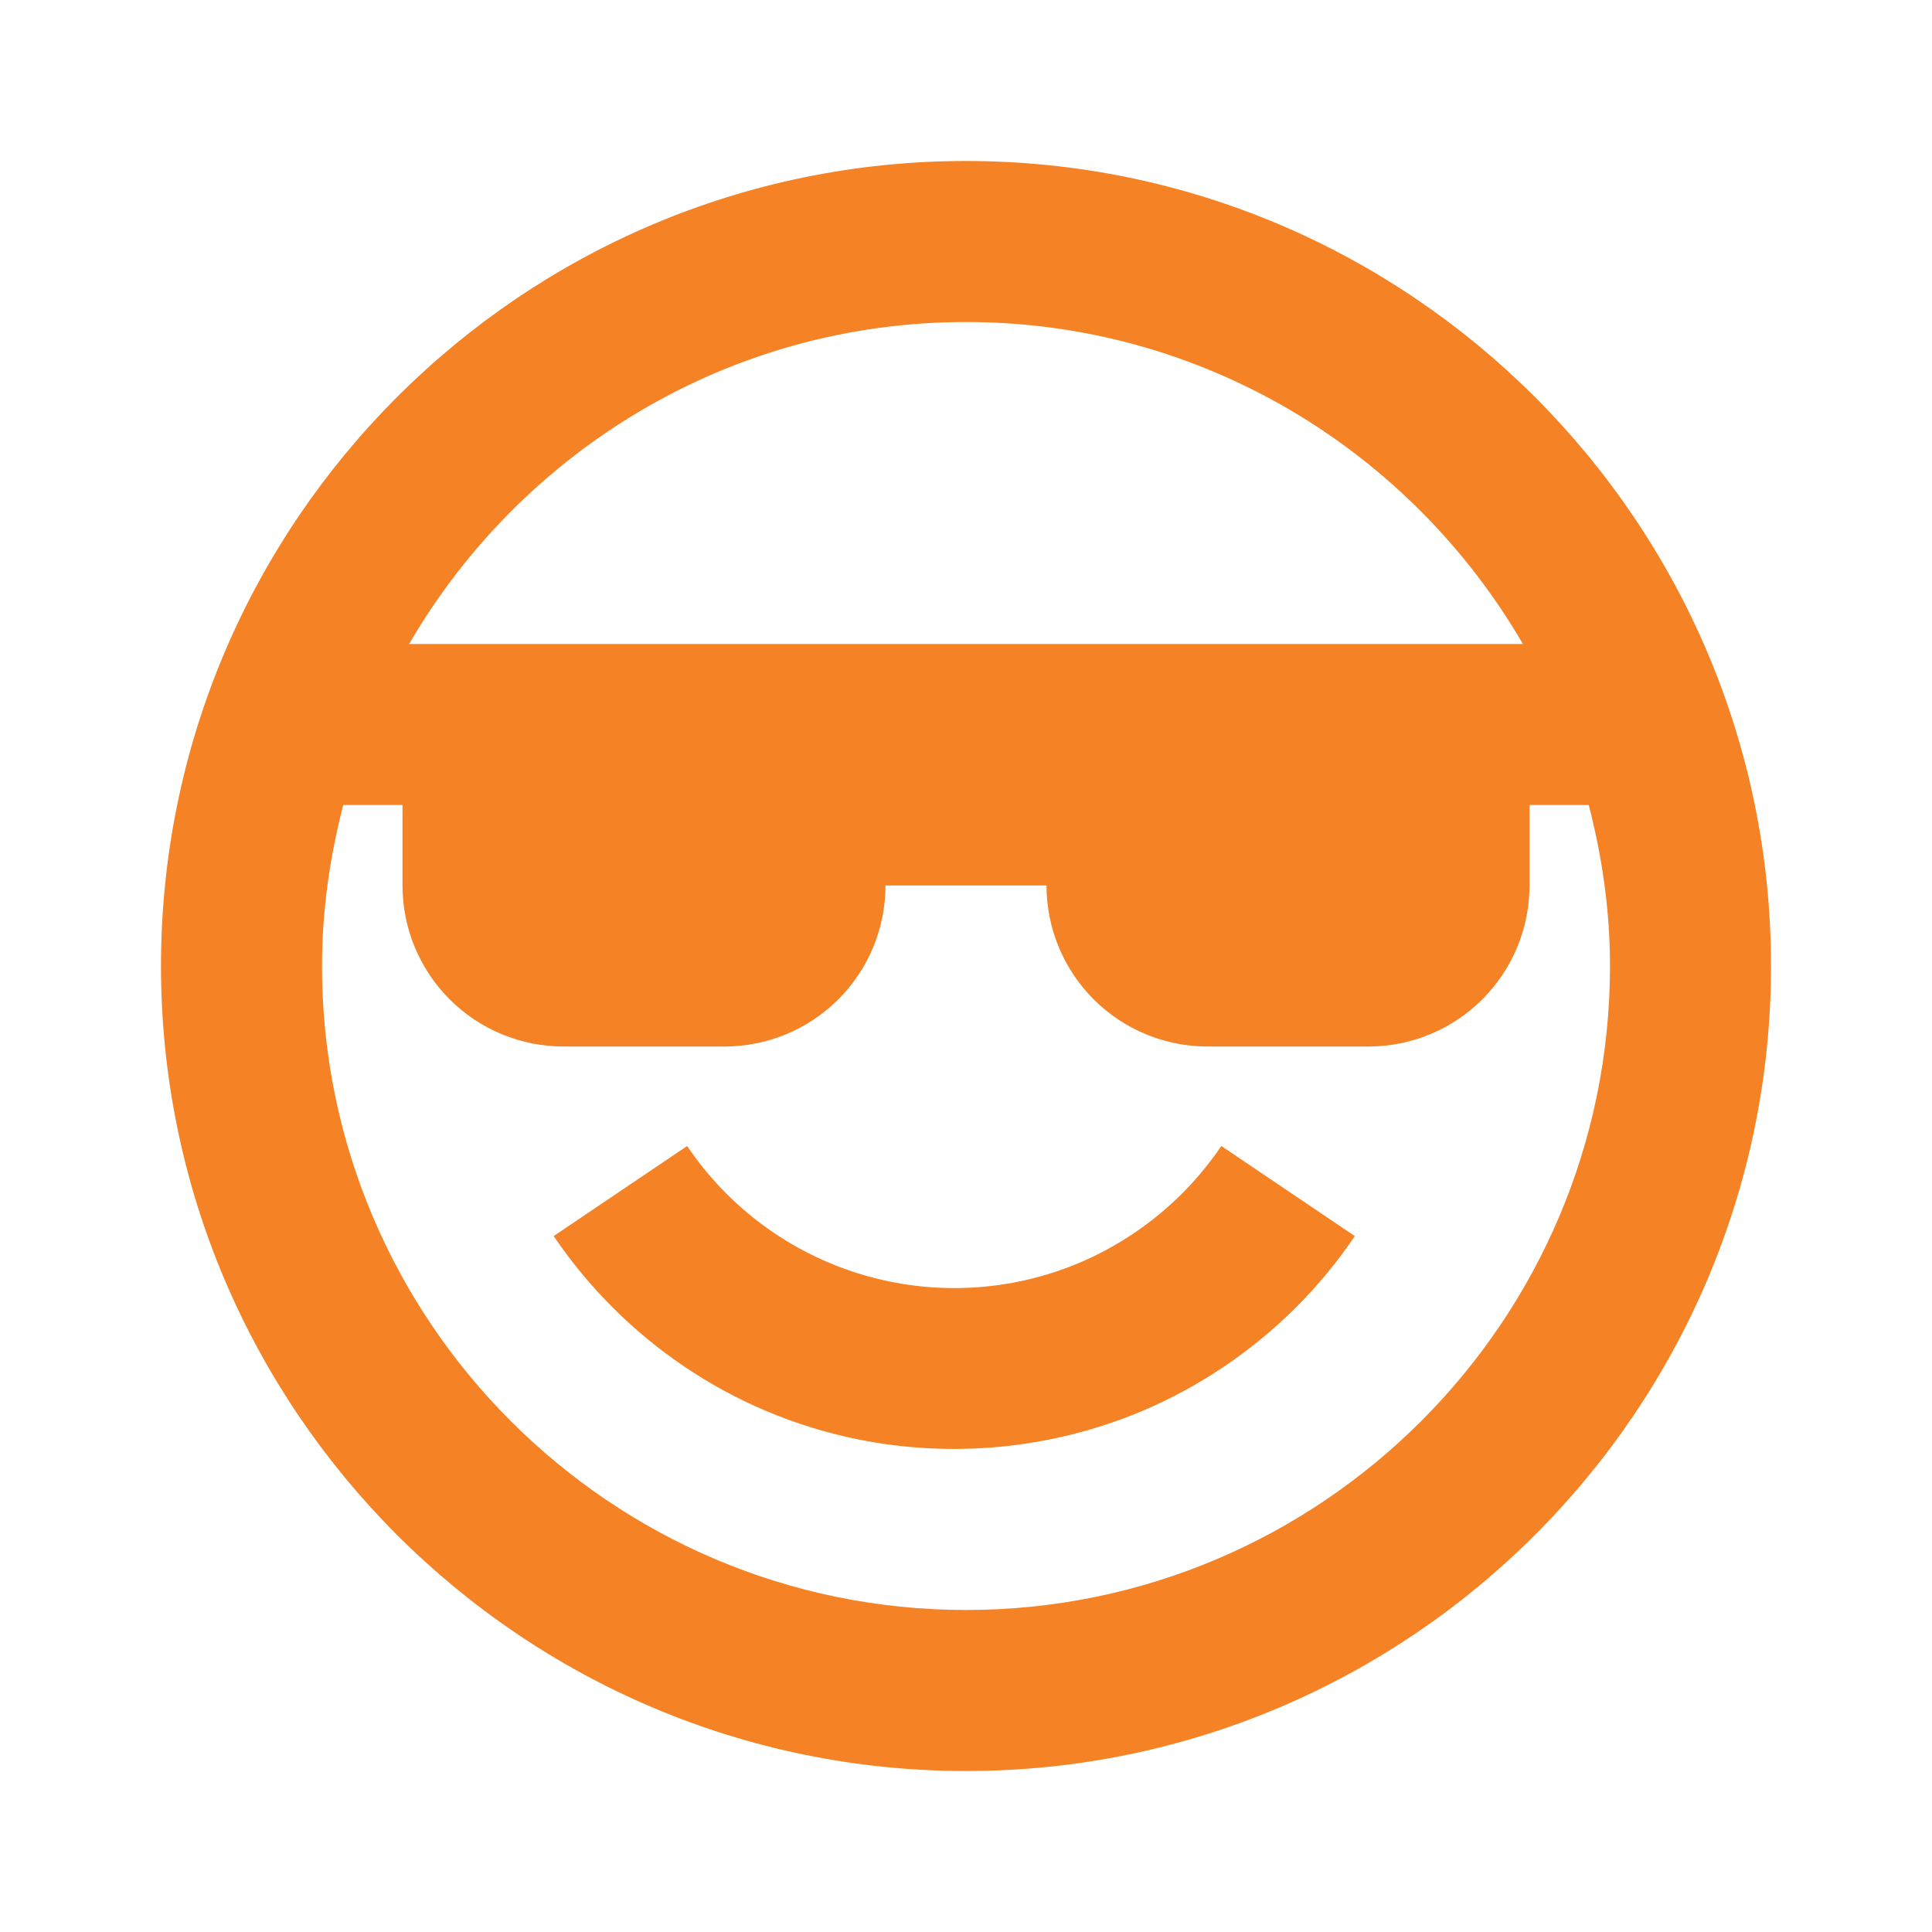
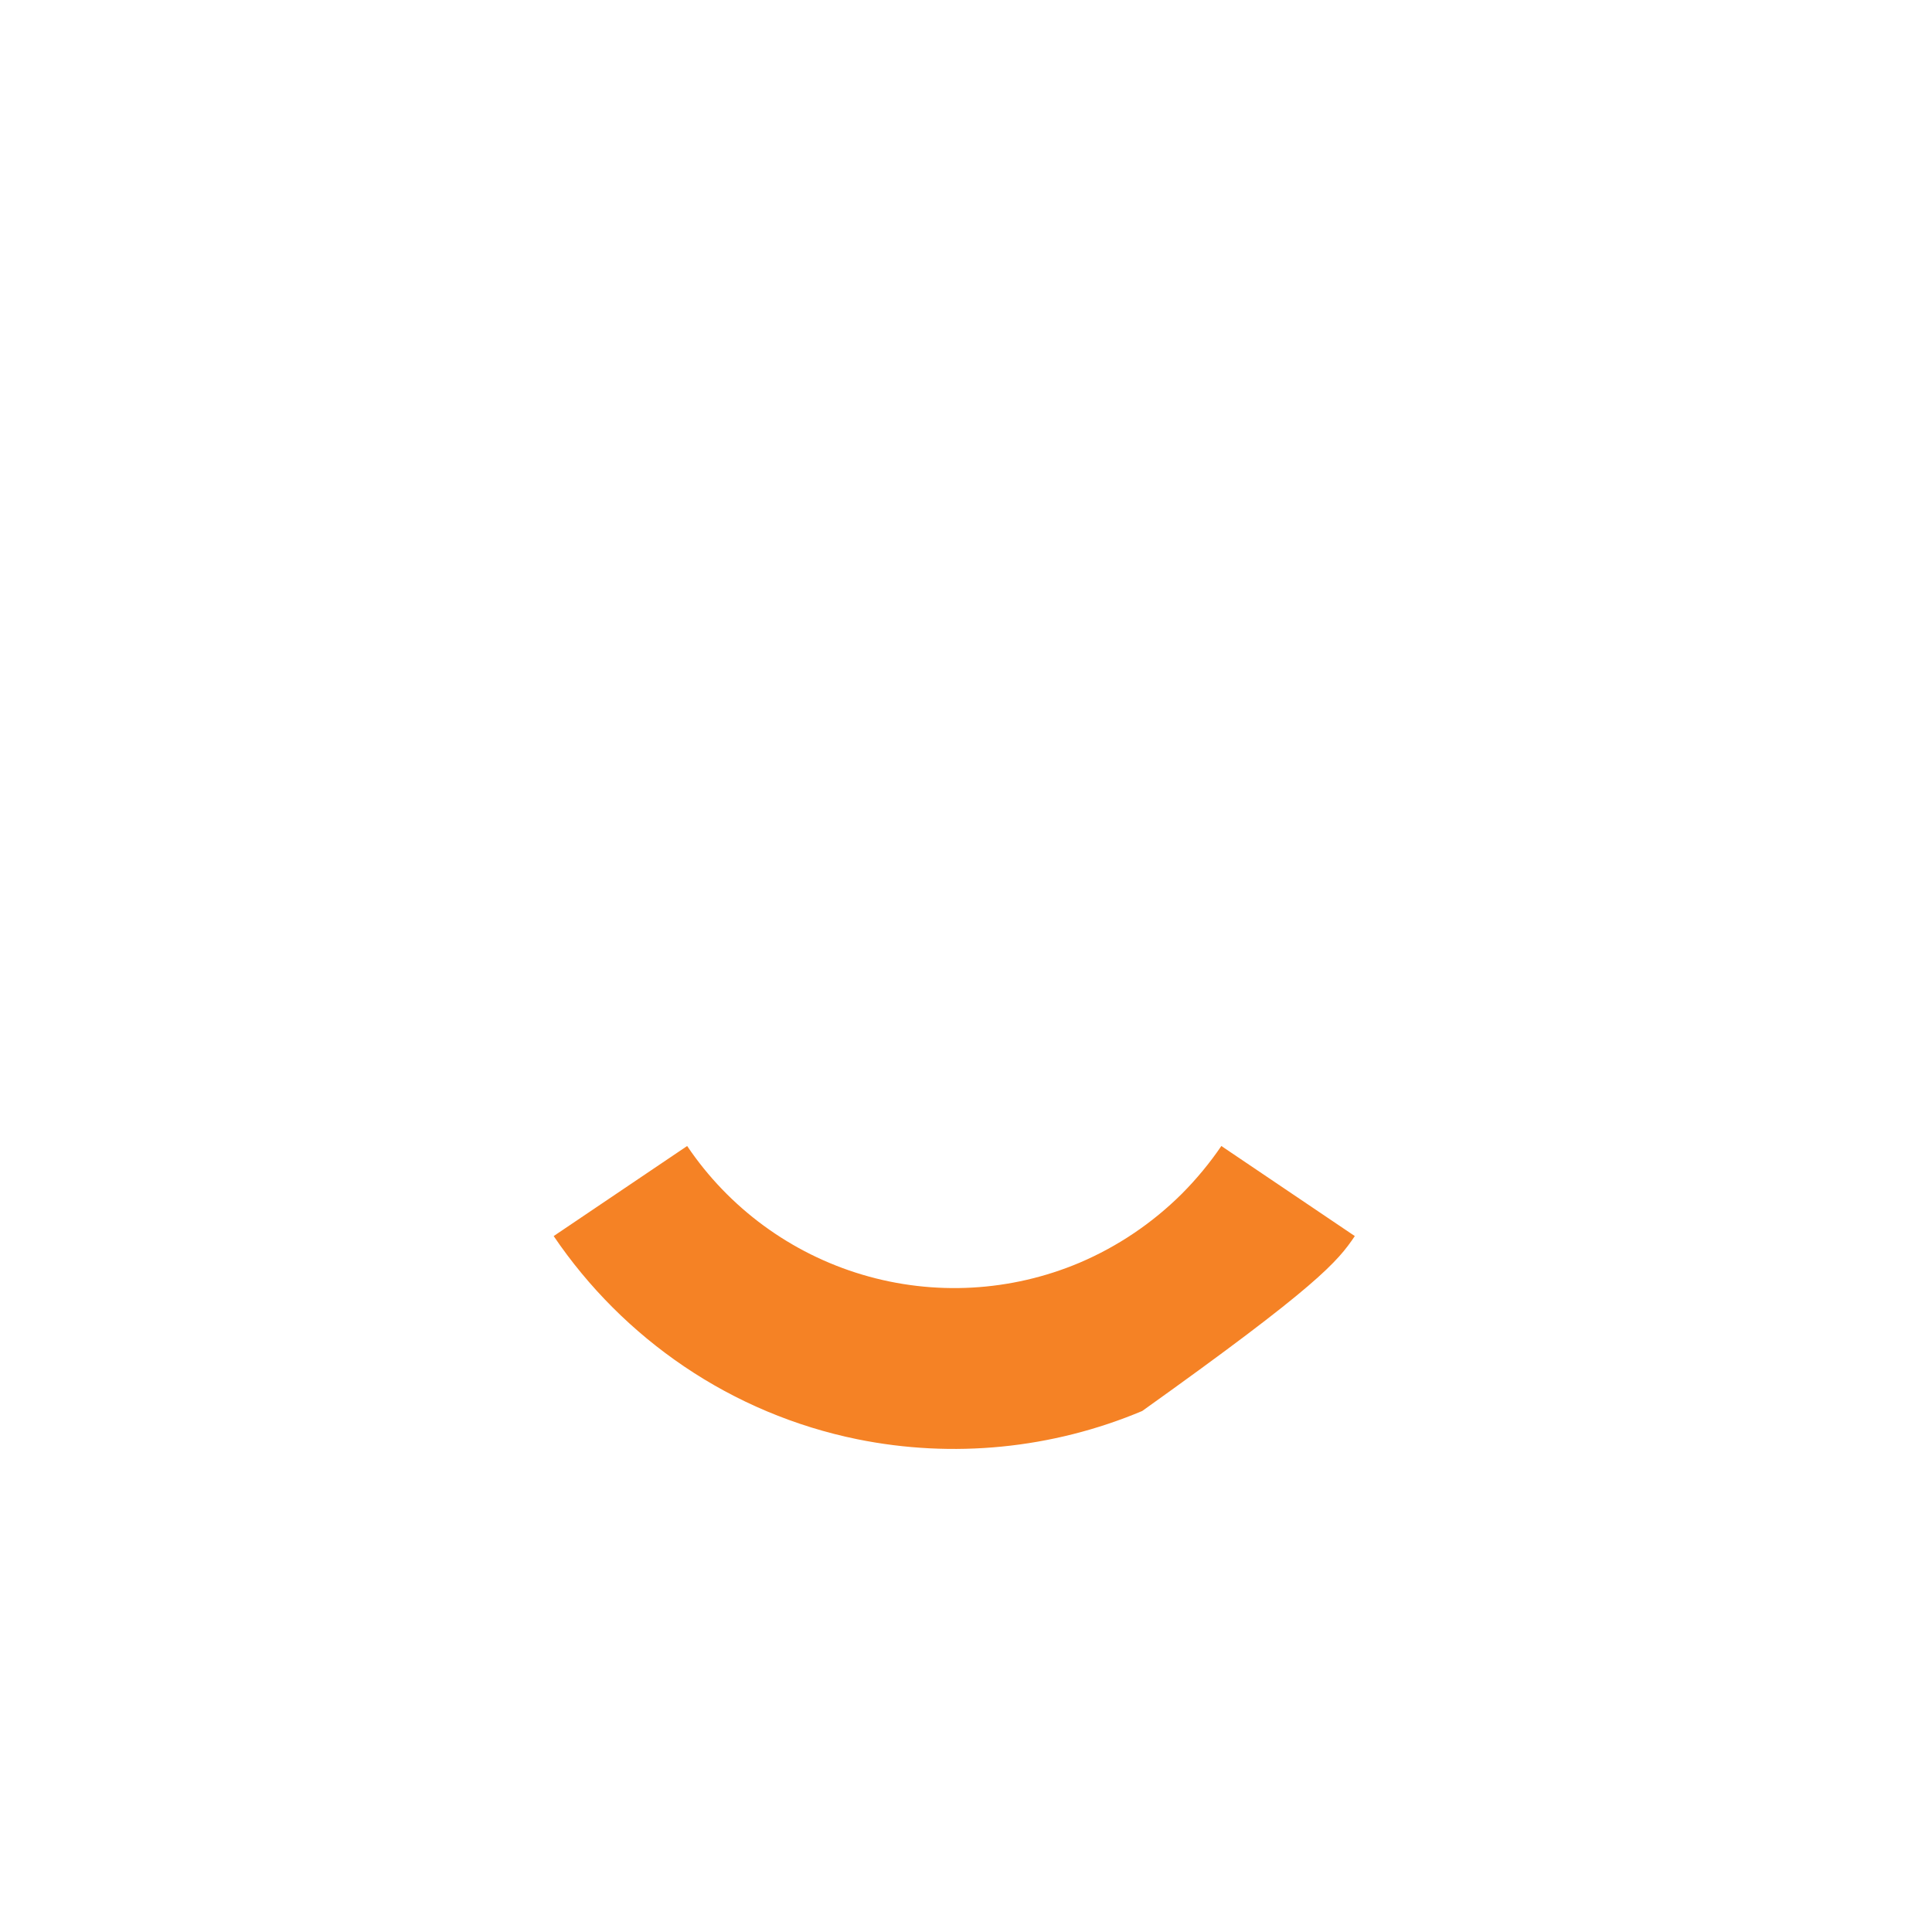
<svg xmlns="http://www.w3.org/2000/svg" width="100" height="100" viewBox="0 0 100 100" fill="none">
-   <path d="M61.179 61.783C59.656 63.301 57.857 64.515 55.879 65.358C52.318 66.862 48.345 67.081 44.64 65.979C40.934 64.877 37.727 62.522 35.567 59.317L28.658 63.979C30.46 66.638 32.752 68.929 35.413 70.729C38.119 72.56 41.161 73.838 44.362 74.492C49.317 75.5 54.46 74.992 59.121 73.033C62.087 71.774 64.784 69.958 67.067 67.683C68.2 66.554 69.233 65.304 70.125 63.979L63.217 59.317C62.615 60.2 61.933 61.026 61.179 61.783Z" fill="#F58225" />
-   <path d="M50 8.333C27.025 8.333 8.333 27.025 8.333 50C8.333 72.975 27.025 91.667 50 91.667C72.975 91.667 91.667 72.975 91.667 50C91.667 27.025 72.975 8.333 50 8.333ZM50 16.667C62.304 16.667 73.046 23.387 78.825 33.333H21.175C26.954 23.387 37.696 16.667 50 16.667ZM50 83.333C31.621 83.333 16.667 68.379 16.667 50C16.667 47.121 17.075 44.337 17.767 41.667H20.833V45.833C20.833 48.043 21.711 50.163 23.274 51.726C24.837 53.289 26.956 54.167 29.167 54.167H37.5C39.71 54.167 41.83 53.289 43.392 51.726C44.955 50.163 45.833 48.043 45.833 45.833H54.167C54.167 48.043 55.045 50.163 56.607 51.726C58.17 53.289 60.29 54.167 62.5 54.167H70.833C73.043 54.167 75.163 53.289 76.726 51.726C78.289 50.163 79.167 48.043 79.167 45.833V41.667H82.233C82.925 44.337 83.333 47.121 83.333 50C83.333 68.379 68.379 83.333 50 83.333Z" fill="#F58225" />
+   <path d="M61.179 61.783C59.656 63.301 57.857 64.515 55.879 65.358C52.318 66.862 48.345 67.081 44.64 65.979C40.934 64.877 37.727 62.522 35.567 59.317L28.658 63.979C30.46 66.638 32.752 68.929 35.413 70.729C38.119 72.56 41.161 73.838 44.362 74.492C49.317 75.5 54.46 74.992 59.121 73.033C68.2 66.554 69.233 65.304 70.125 63.979L63.217 59.317C62.615 60.2 61.933 61.026 61.179 61.783Z" fill="#F58225" />
</svg>